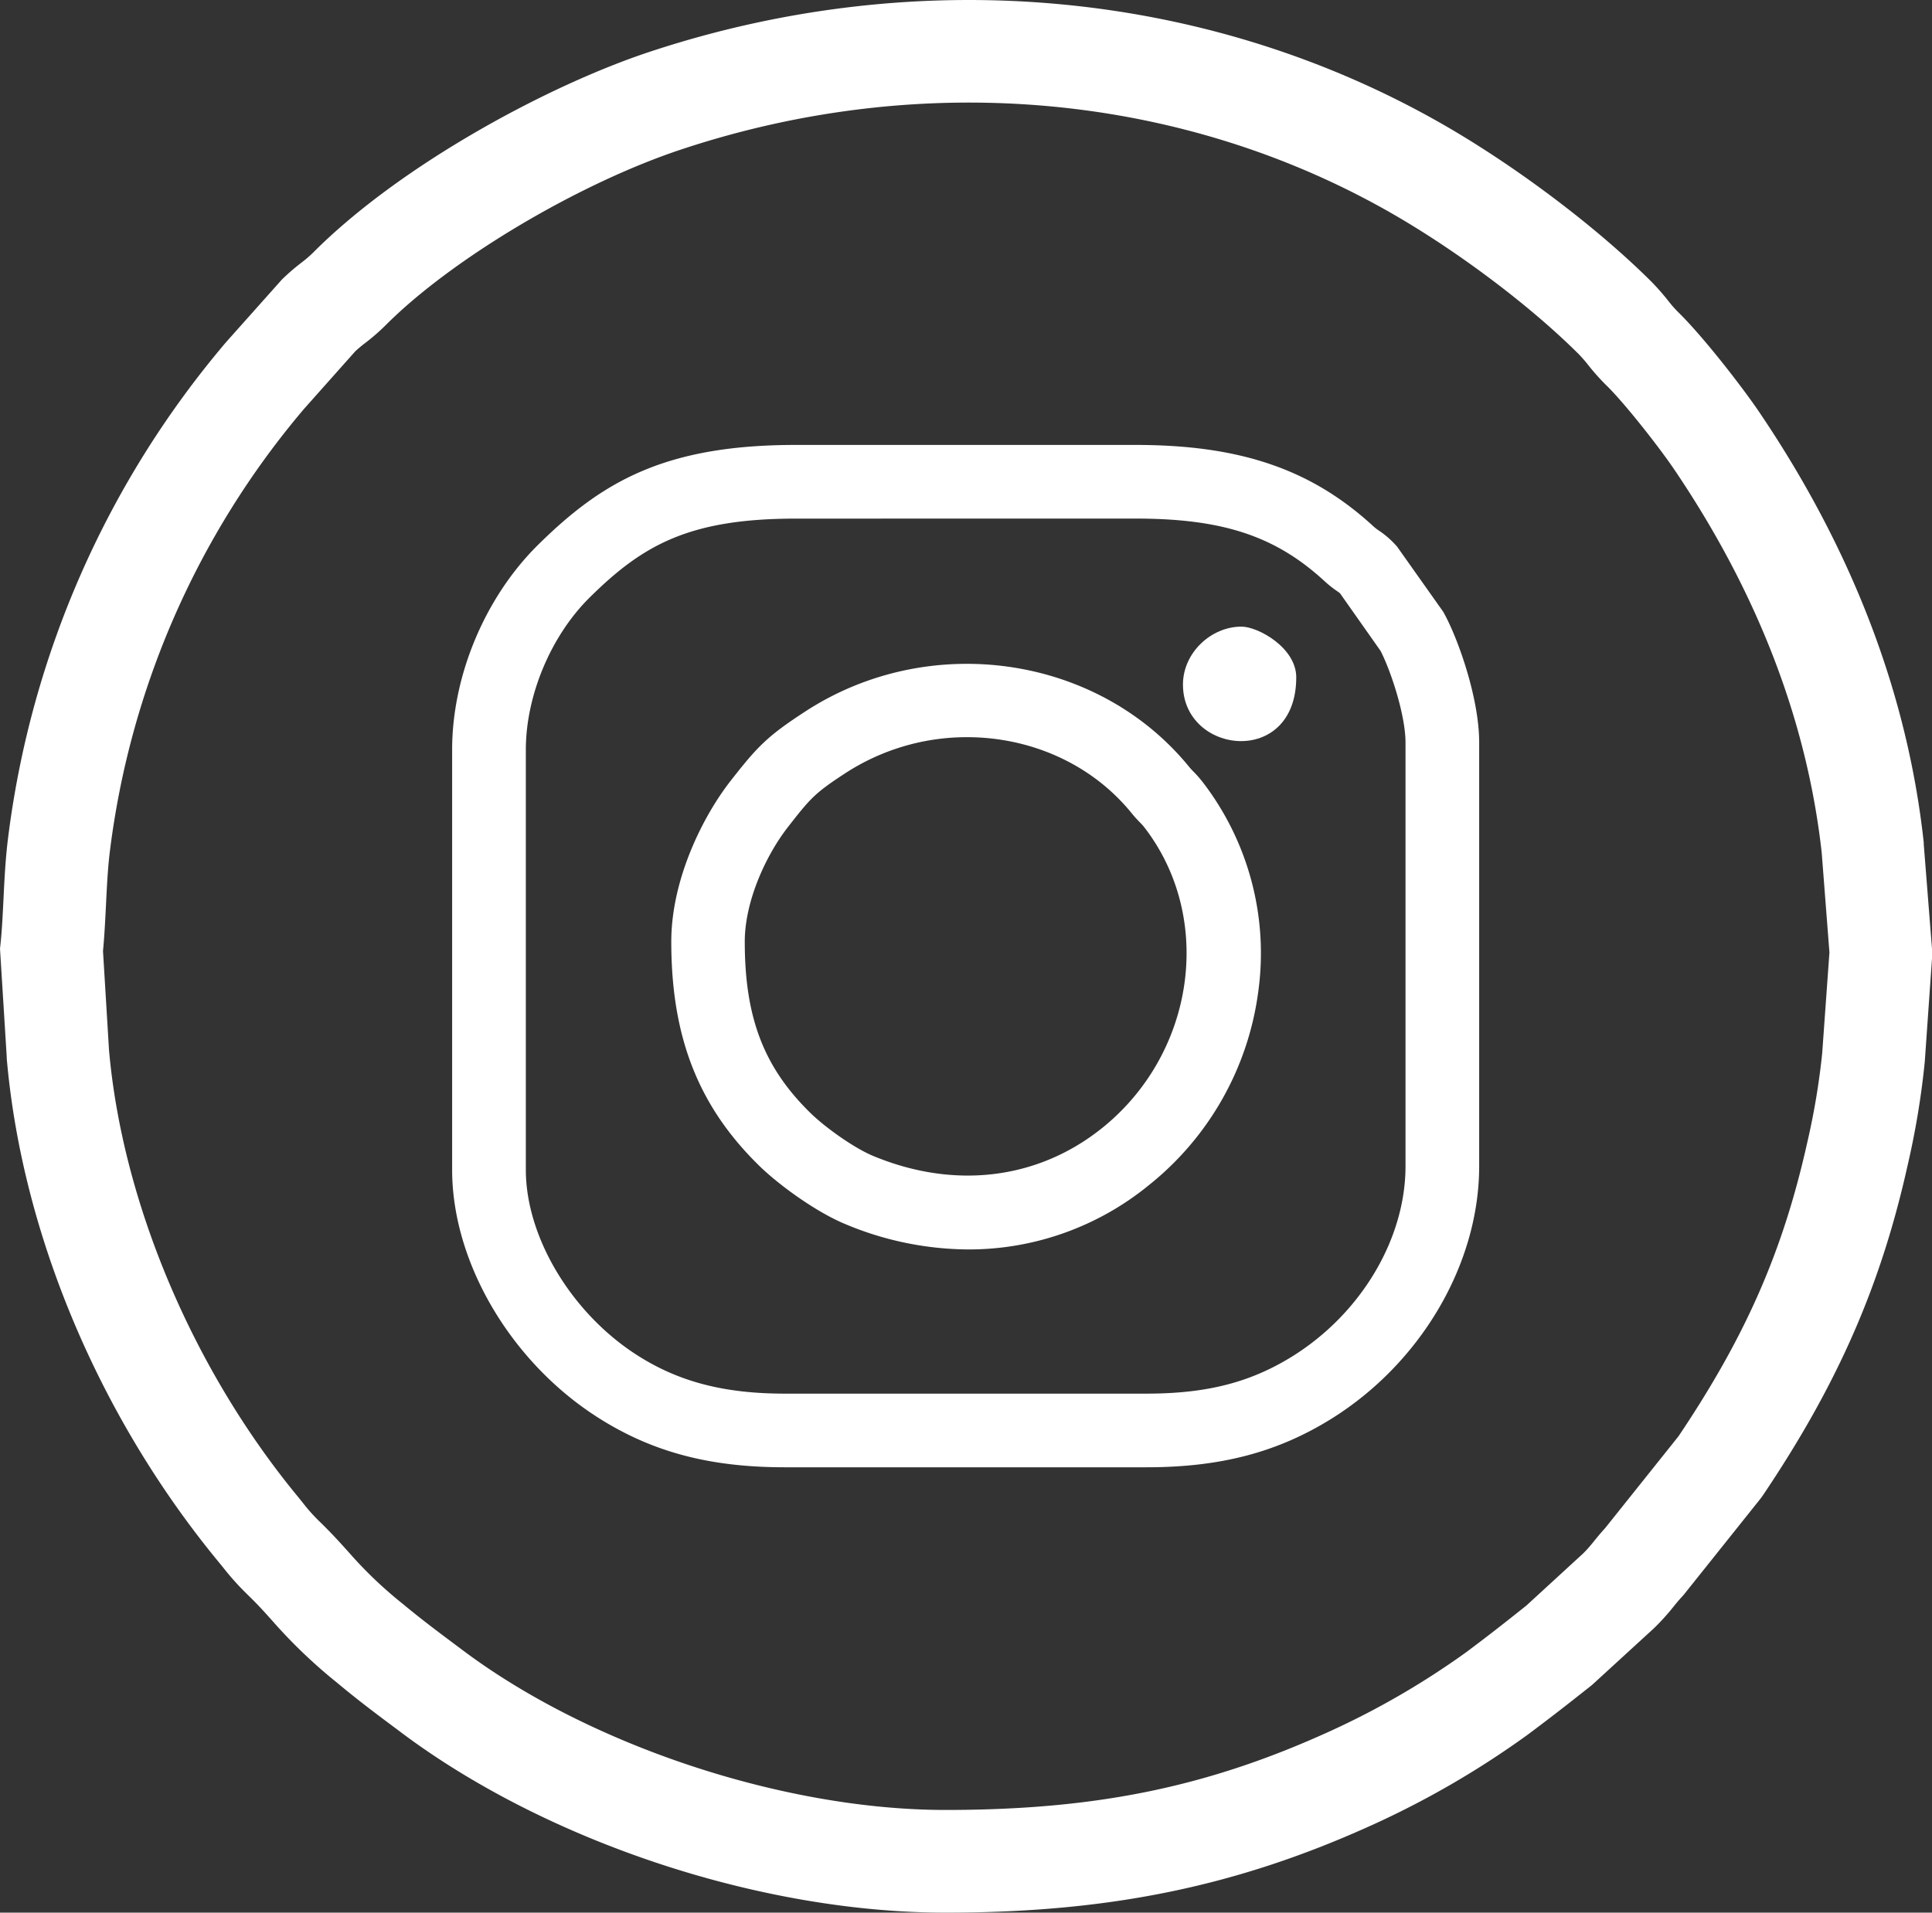
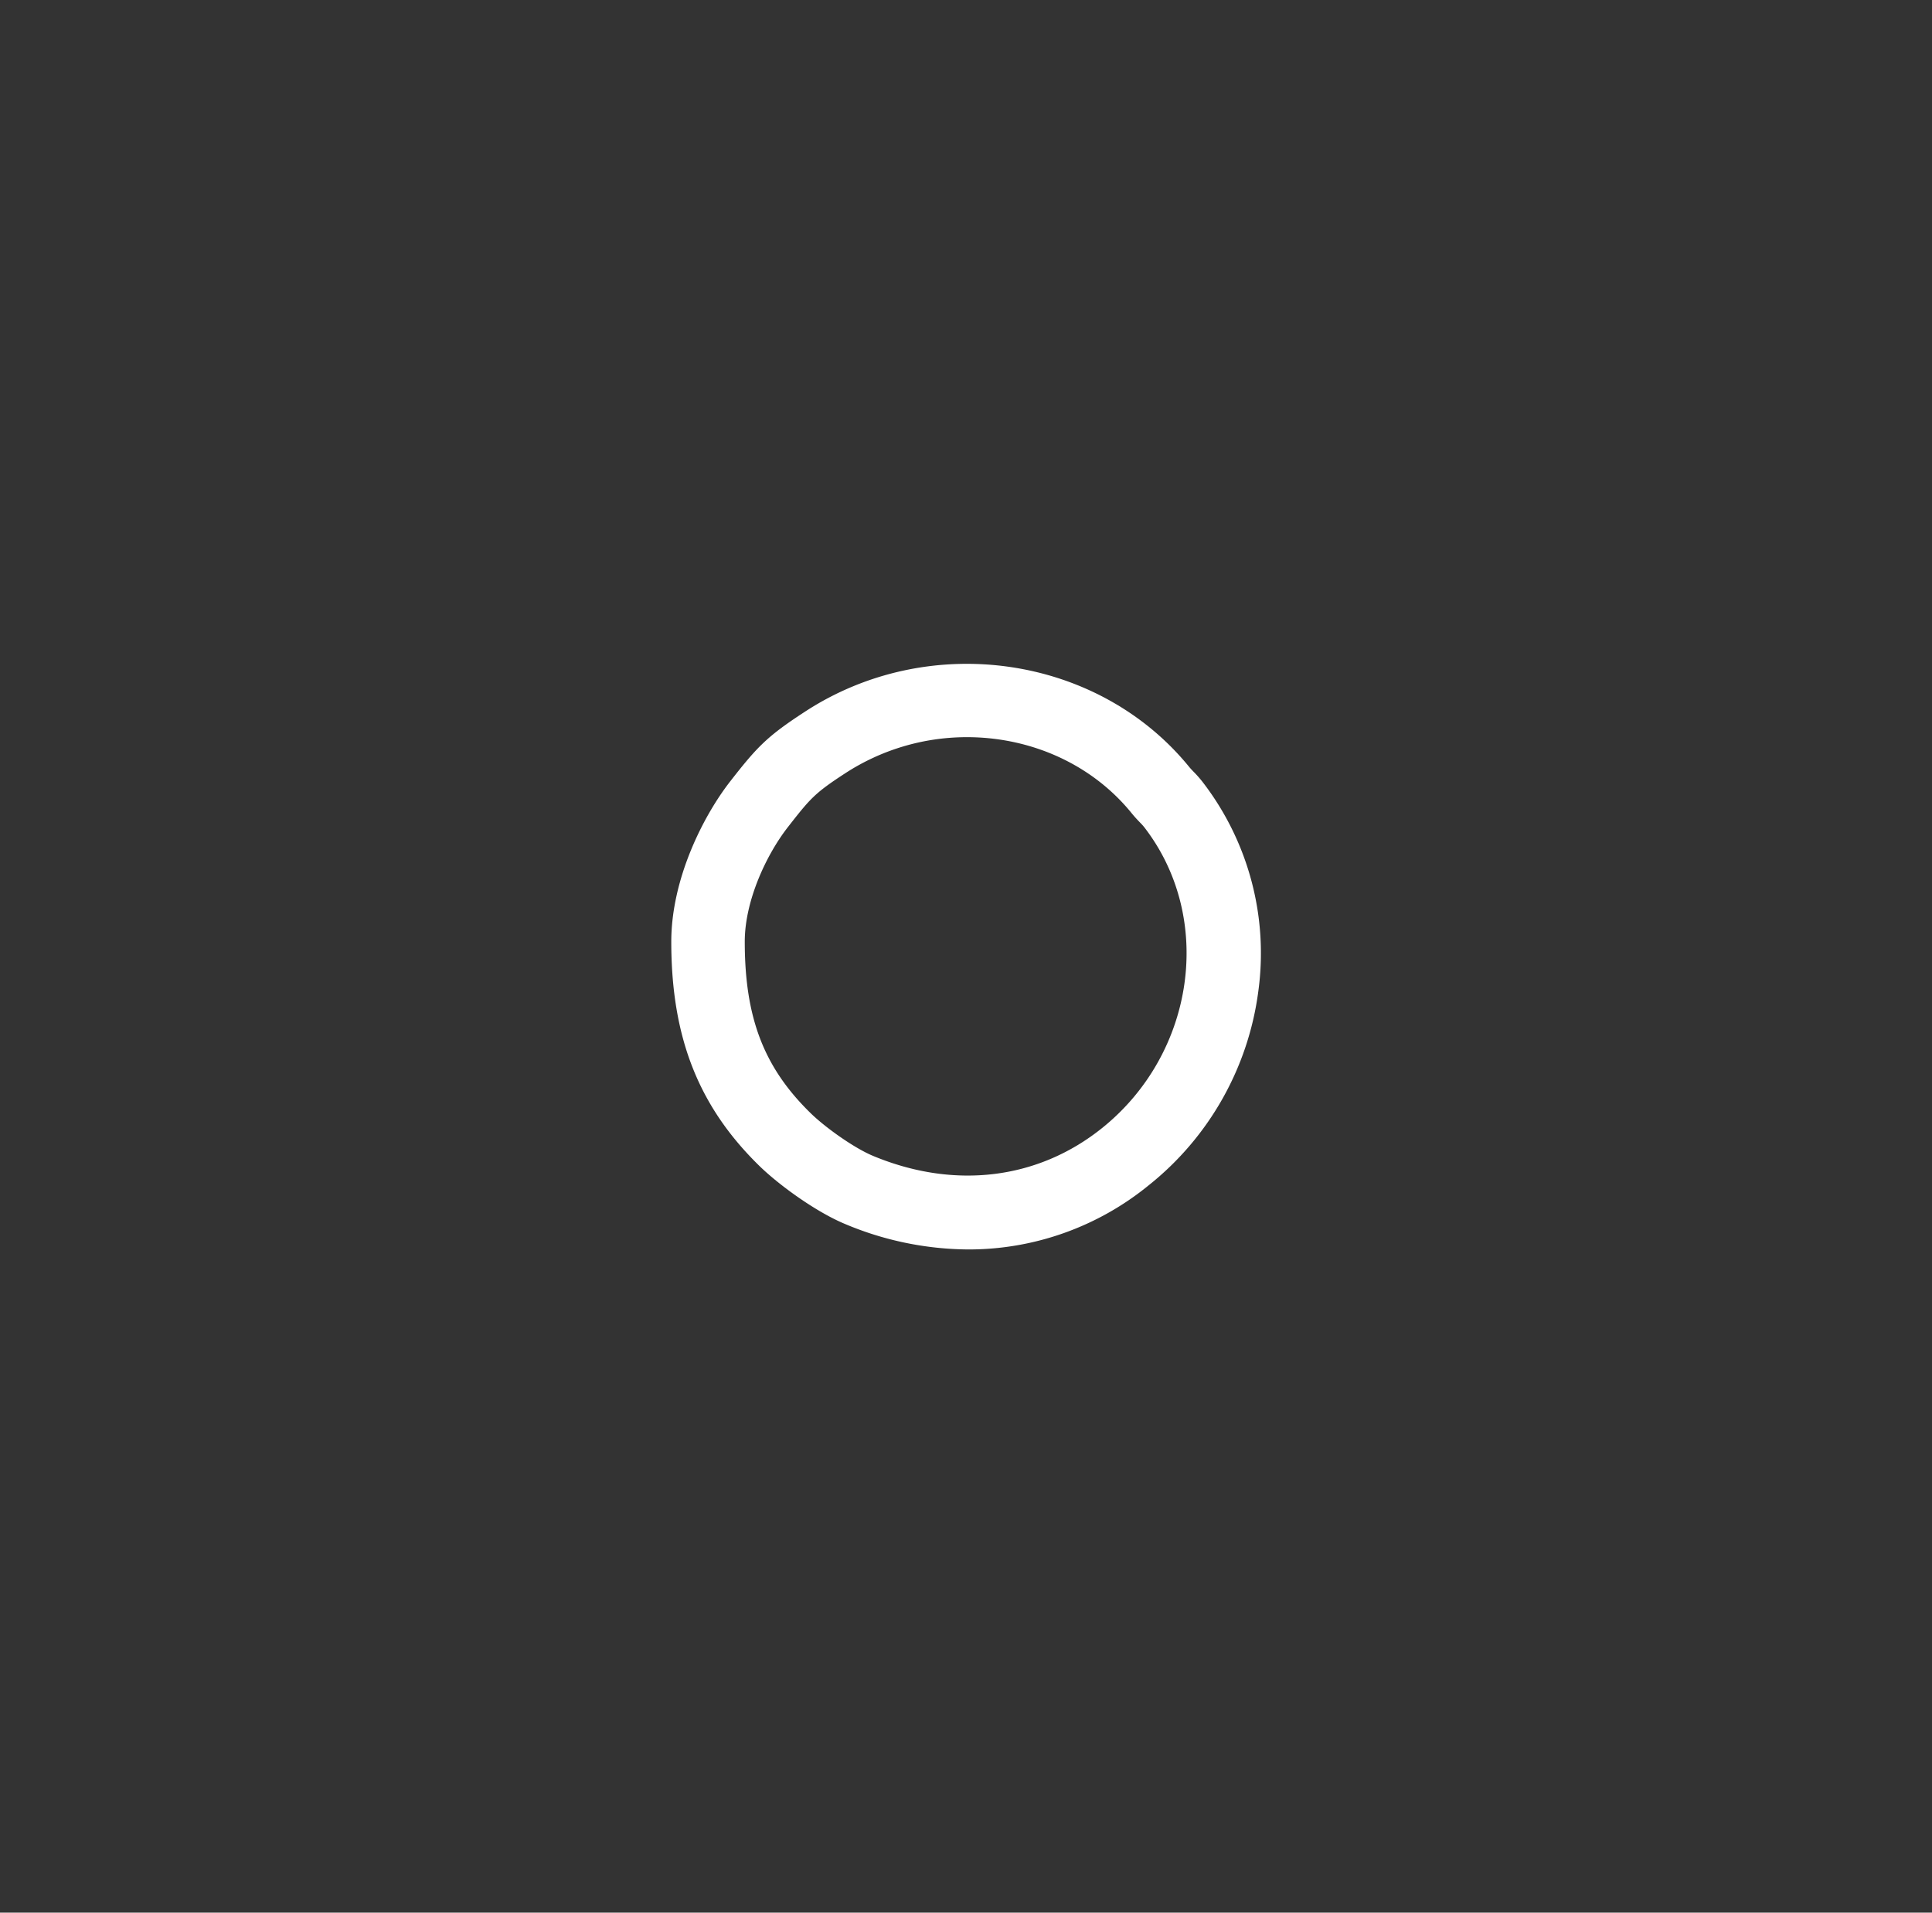
<svg xmlns="http://www.w3.org/2000/svg" viewBox="0 0 533.45 528.23">
  <rect x="0" y="0" width="533.45" height="528.23" fill="#333333" stroke="none" />
  <defs>
    <style> .cls-1, .cls-2 { fill: #fff; } .cls-2 { fill-rule: evenodd; } </style>
  </defs>
  <title>innnn</title>
  <g id="Слой_2" data-name="Слой 2">
    <g id="Слой_1-2" data-name="Слой 1">
-       <path class="cls-1" d="M261.07,528.23c-50.82,0-109.69-19.44-150-49.53l-1.08-.82c-6-4.46-11.13-8.31-17-13.21a142.91,142.91,0,0,1-17.8-17.05c-2-2.24-3.88-4.34-6.77-7.15a75,75,0,0,1-6.84-7.6l-1.29-1.58c-32.94-40-54.24-90.65-58.43-139l0-.37L0,262l.13-1.19c.39-3.61.6-7.8.82-12.24.27-5.63.56-11.44,1.26-17a261.66,261.66,0,0,1,60.15-137l.22-.25L77.83,77.21a59.4,59.4,0,0,1,5.37-4.65,33.93,33.93,0,0,0,3.22-2.76c24.19-24.3,65.2-46.36,93.2-55.57,74.77-24.67,155.07-17,220.3,21,19.85,11.59,41.31,27.87,56,42.51a65.07,65.07,0,0,1,4.67,5.3,34.43,34.43,0,0,0,2.78,3.17c6.84,6.68,17.7,20.66,22.46,27.72,25.65,37.94,40.91,77.9,45.34,118.76l0,.44L533.45,262l0,2.77-2,28.51a225.4,225.4,0,0,1-4.71,28.46c-7.39,33.29-19.35,60.59-40,91.27l-.68.93-21.27,26.64-.37.4c-.86.92-1.53,1.74-2.3,2.69a63,63,0,0,1-5.24,5.82l-.3.29-17,15.57c-6.4,5.08-11.63,9.17-17.91,13.84a248.19,248.19,0,0,1-41.93,24.44C342.07,520.87,306.61,528.23,261.07,528.23ZM30.1,290c3.69,42.08,23.14,88.13,52.07,123.25L83.58,415a47.66,47.66,0,0,0,4.57,5.13c3.6,3.49,6,6.2,8.16,8.59a114.92,114.92,0,0,0,14.77,14.13c5.34,4.44,10.23,8.09,15.89,12.31l1.09.82c35.15,26.25,88.6,43.89,133,43.89,41.74,0,72.66-6.38,106.73-22a222.14,222.14,0,0,0,36.89-21.45c5.82-4.33,10.76-8.2,16.77-13L437.16,429a37,37,0,0,0,2.9-3.28c.87-1.07,1.84-2.27,3.15-3.7l20.25-25.36C482.05,369,492.35,345.42,499,315.56a198.52,198.52,0,0,0,4.13-24.67l2-27.84L503,235.53c-4-36.14-17.63-71.72-40.63-105.74-4.33-6.42-14-18.68-18.81-23.34a61.88,61.88,0,0,1-5-5.59,36.33,36.33,0,0,0-2.7-3.1c-13.05-13-32.32-27.59-50.23-38.05C327.43,25.79,255.56,19,188.49,41.15c-28.46,9.36-63.71,30.29-82,48.66a57.71,57.71,0,0,1-5.76,5,34.59,34.59,0,0,0-2.66,2.24L83.88,113A233.29,233.29,0,0,0,30.34,235.1c-.57,4.54-.83,9.81-1.08,14.91-.21,4.22-.43,8.57-.82,12.65Z" />
-       <path class="cls-1" d="M316.57,405.23H216.7c-20.82,0-36.75-4.25-51.68-13.79-24-15.33-40.18-42.81-40.18-68.38v-116c0-20.49,9.12-42.2,23.79-56.65,17.68-17.44,35-27.53,71.1-27.53h93.81c28.89,0,48.52,6.71,65.63,22.44a12.27,12.27,0,0,0,1.55,1.21,24.7,24.7,0,0,1,4.57,3.92l.44.48L398.52,169l.29.54c3.88,7.13,9.61,23.36,9.61,35.52v117c0,27-16.06,54.39-40.91,69.84C352.65,401.12,336.94,405.23,316.57,405.23Zm-96.84-262c-29.45,0-42.24,7.3-56.81,21.68-10.78,10.6-17.73,27.15-17.73,42.16v116c0,18.6,12.65,39.67,30.78,51.23,11.47,7.33,24,10.59,40.73,10.59h99.87c16.58,0,28.61-3.07,40.21-10.26,19-11.81,31.3-32.44,31.3-52.55v-117c0-7.5-4-19.71-6.89-25.32L370,163.86a8.33,8.33,0,0,0-.84-.62,30.58,30.58,0,0,1-3.72-3C352,148,337.5,143.22,313.54,143.22Z" />
      <path class="cls-1" d="M267.4,345.07a88.74,88.74,0,0,1-34-7c-8.08-3.35-18.16-10.69-23.54-15.89-16.95-16.47-24.51-35.62-24.51-62.11,0-17.27,8.77-34.64,16.27-44.27s10.27-12.49,20.63-19.24c34.3-22.4,80.91-15.7,106.1,15.25.38.46.67.76,1.11,1.22a31.92,31.92,0,0,1,2.86,3.28,77.48,77.48,0,0,1,15.11,57.51,82.11,82.11,0,0,1-30.22,53.5A78.55,78.55,0,0,1,267.4,345.07ZM267,203.59a61.55,61.55,0,0,0-33.67,10c-8.33,5.43-9.58,6.89-15.69,14.72-6,7.64-12,20.42-12,31.75,0,21.1,5.31,34.86,18.32,47.5,4,3.87,11.87,9.51,17.17,11.7,22.48,9.33,45.54,6.49,63.26-7.79,25.61-20.64,30.86-57.79,11.71-82.81a14.28,14.28,0,0,0-1.31-1.48c-.59-.62-1.34-1.38-2.27-2.52C301.36,210.86,284.37,203.59,267,203.59Z" />
-       <path class="cls-2" d="M326.63,189.06c0,19.36,31.28,22.94,31.28-2,0-8.19-10.55-14-15.13-14-8.4,0-16.15,7.23-16.15,16Z" />
    </g>
  </g>
</svg>